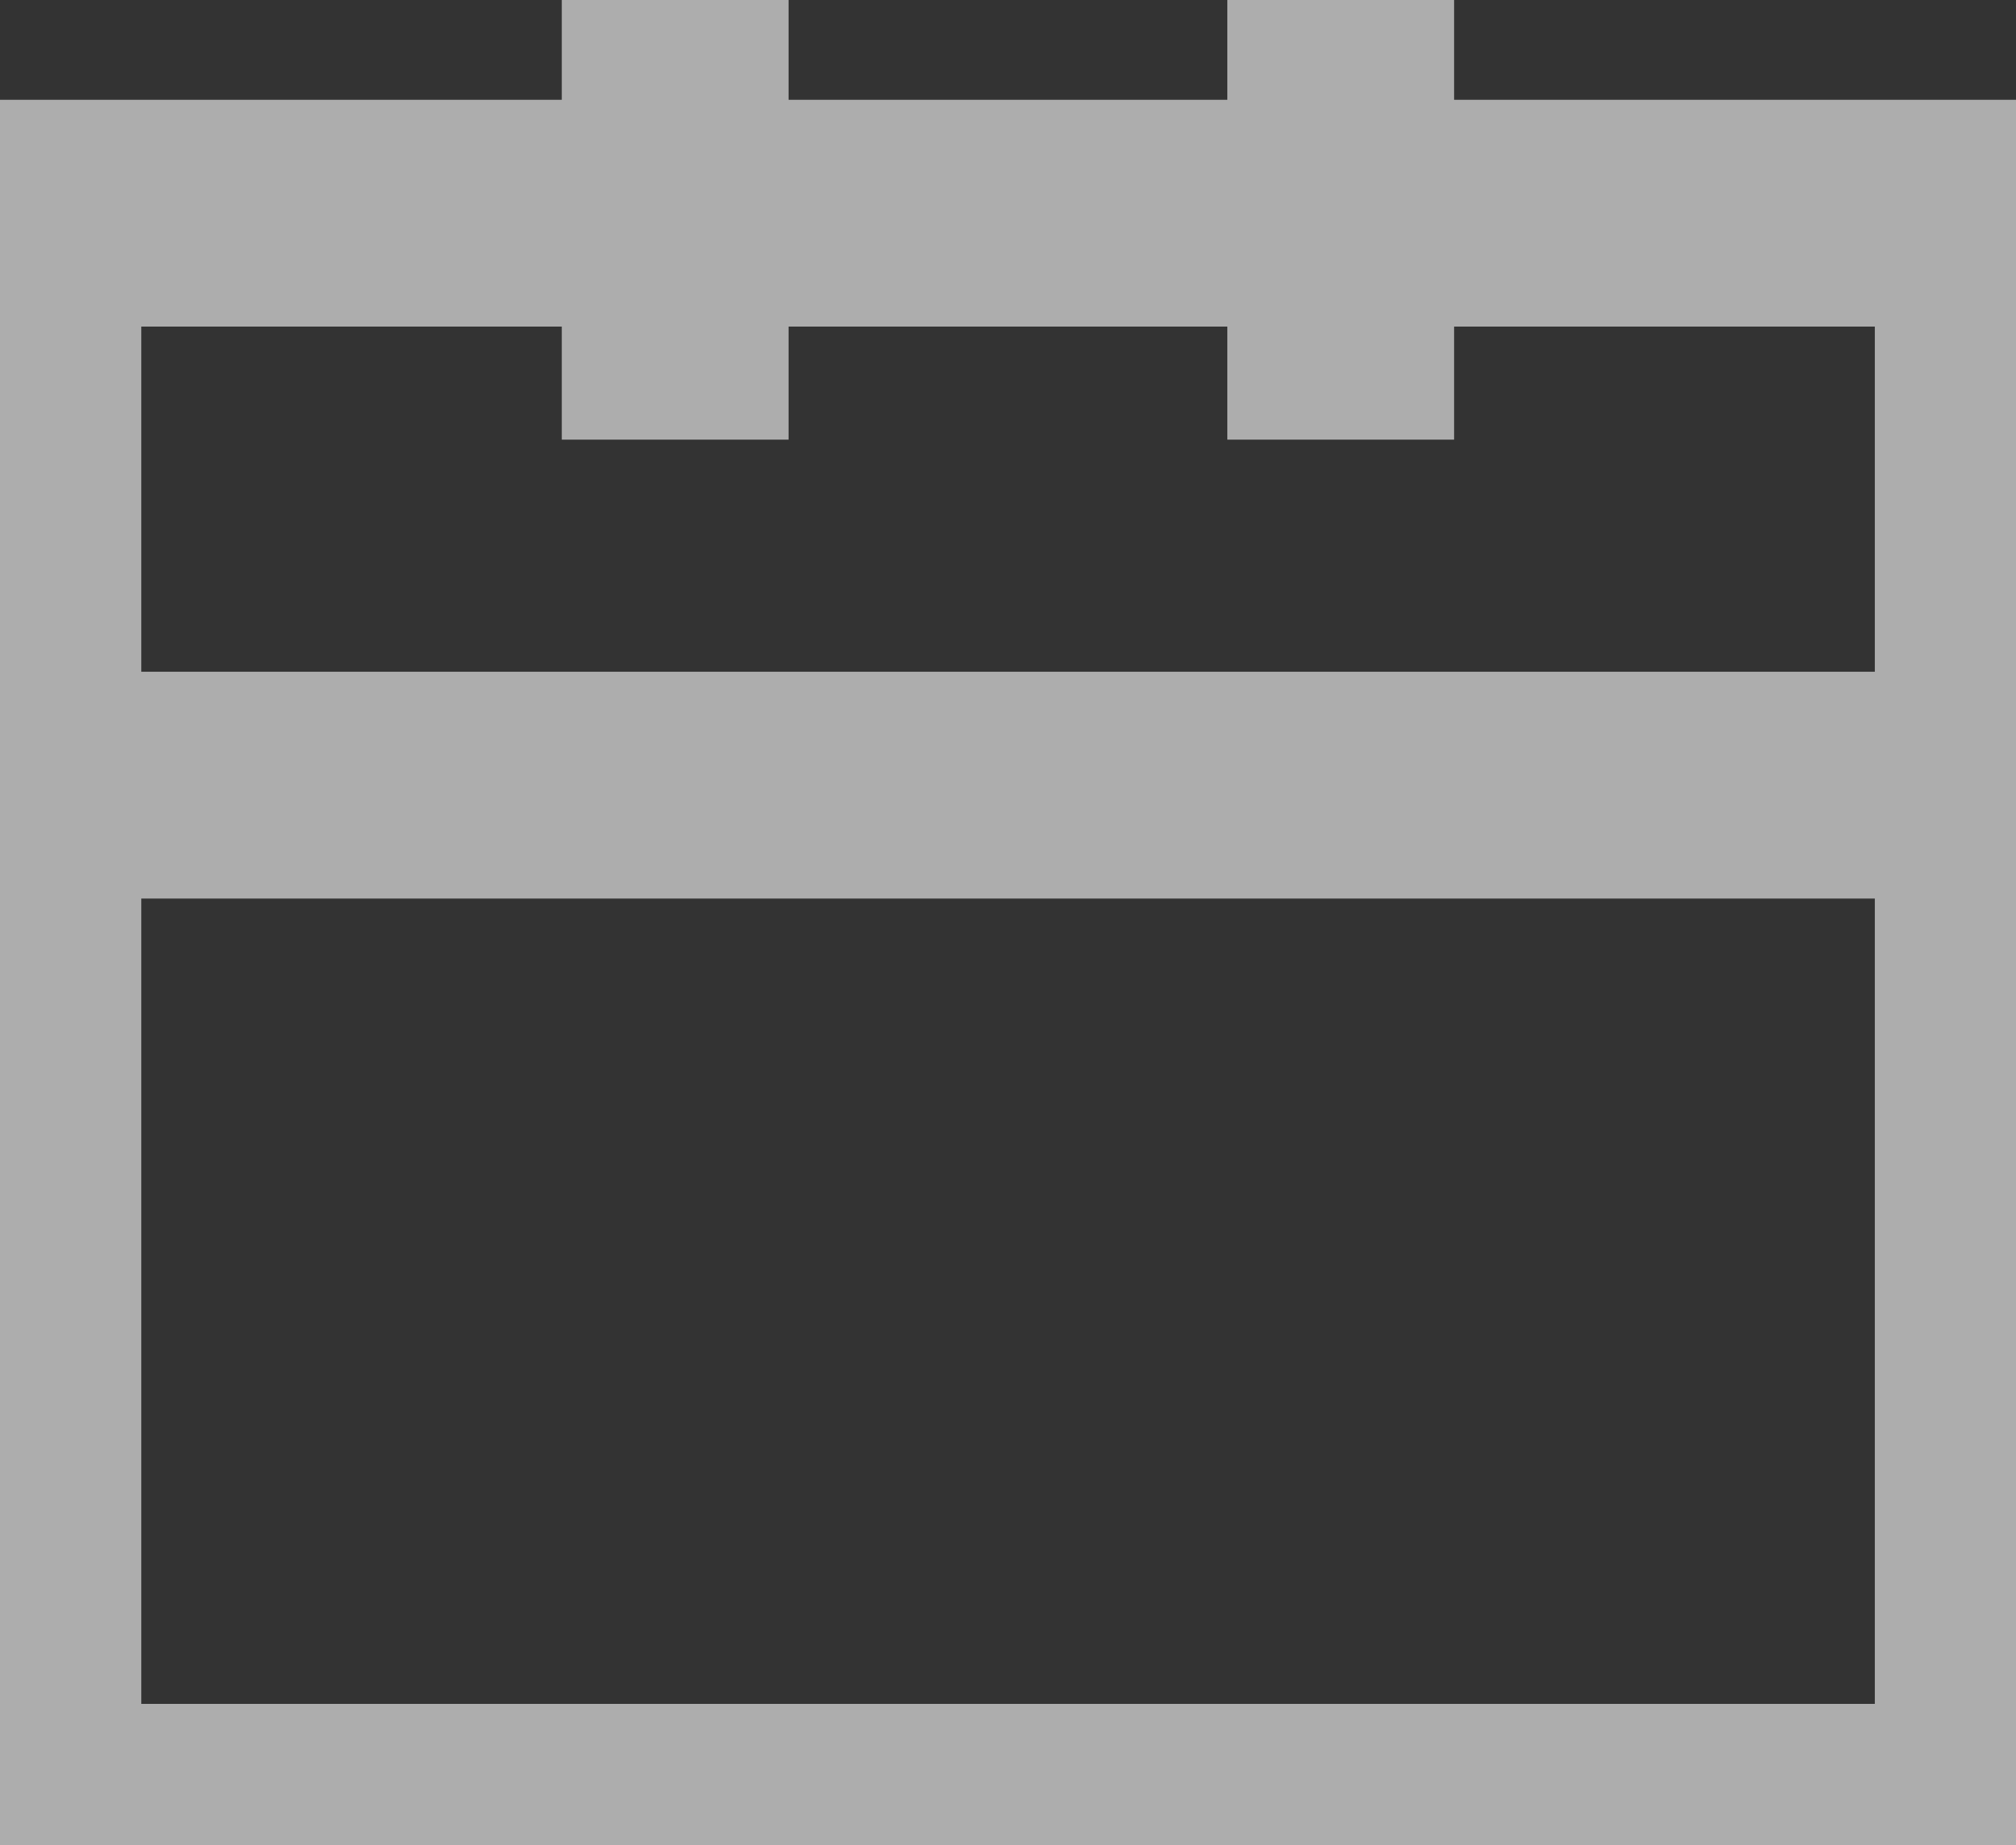
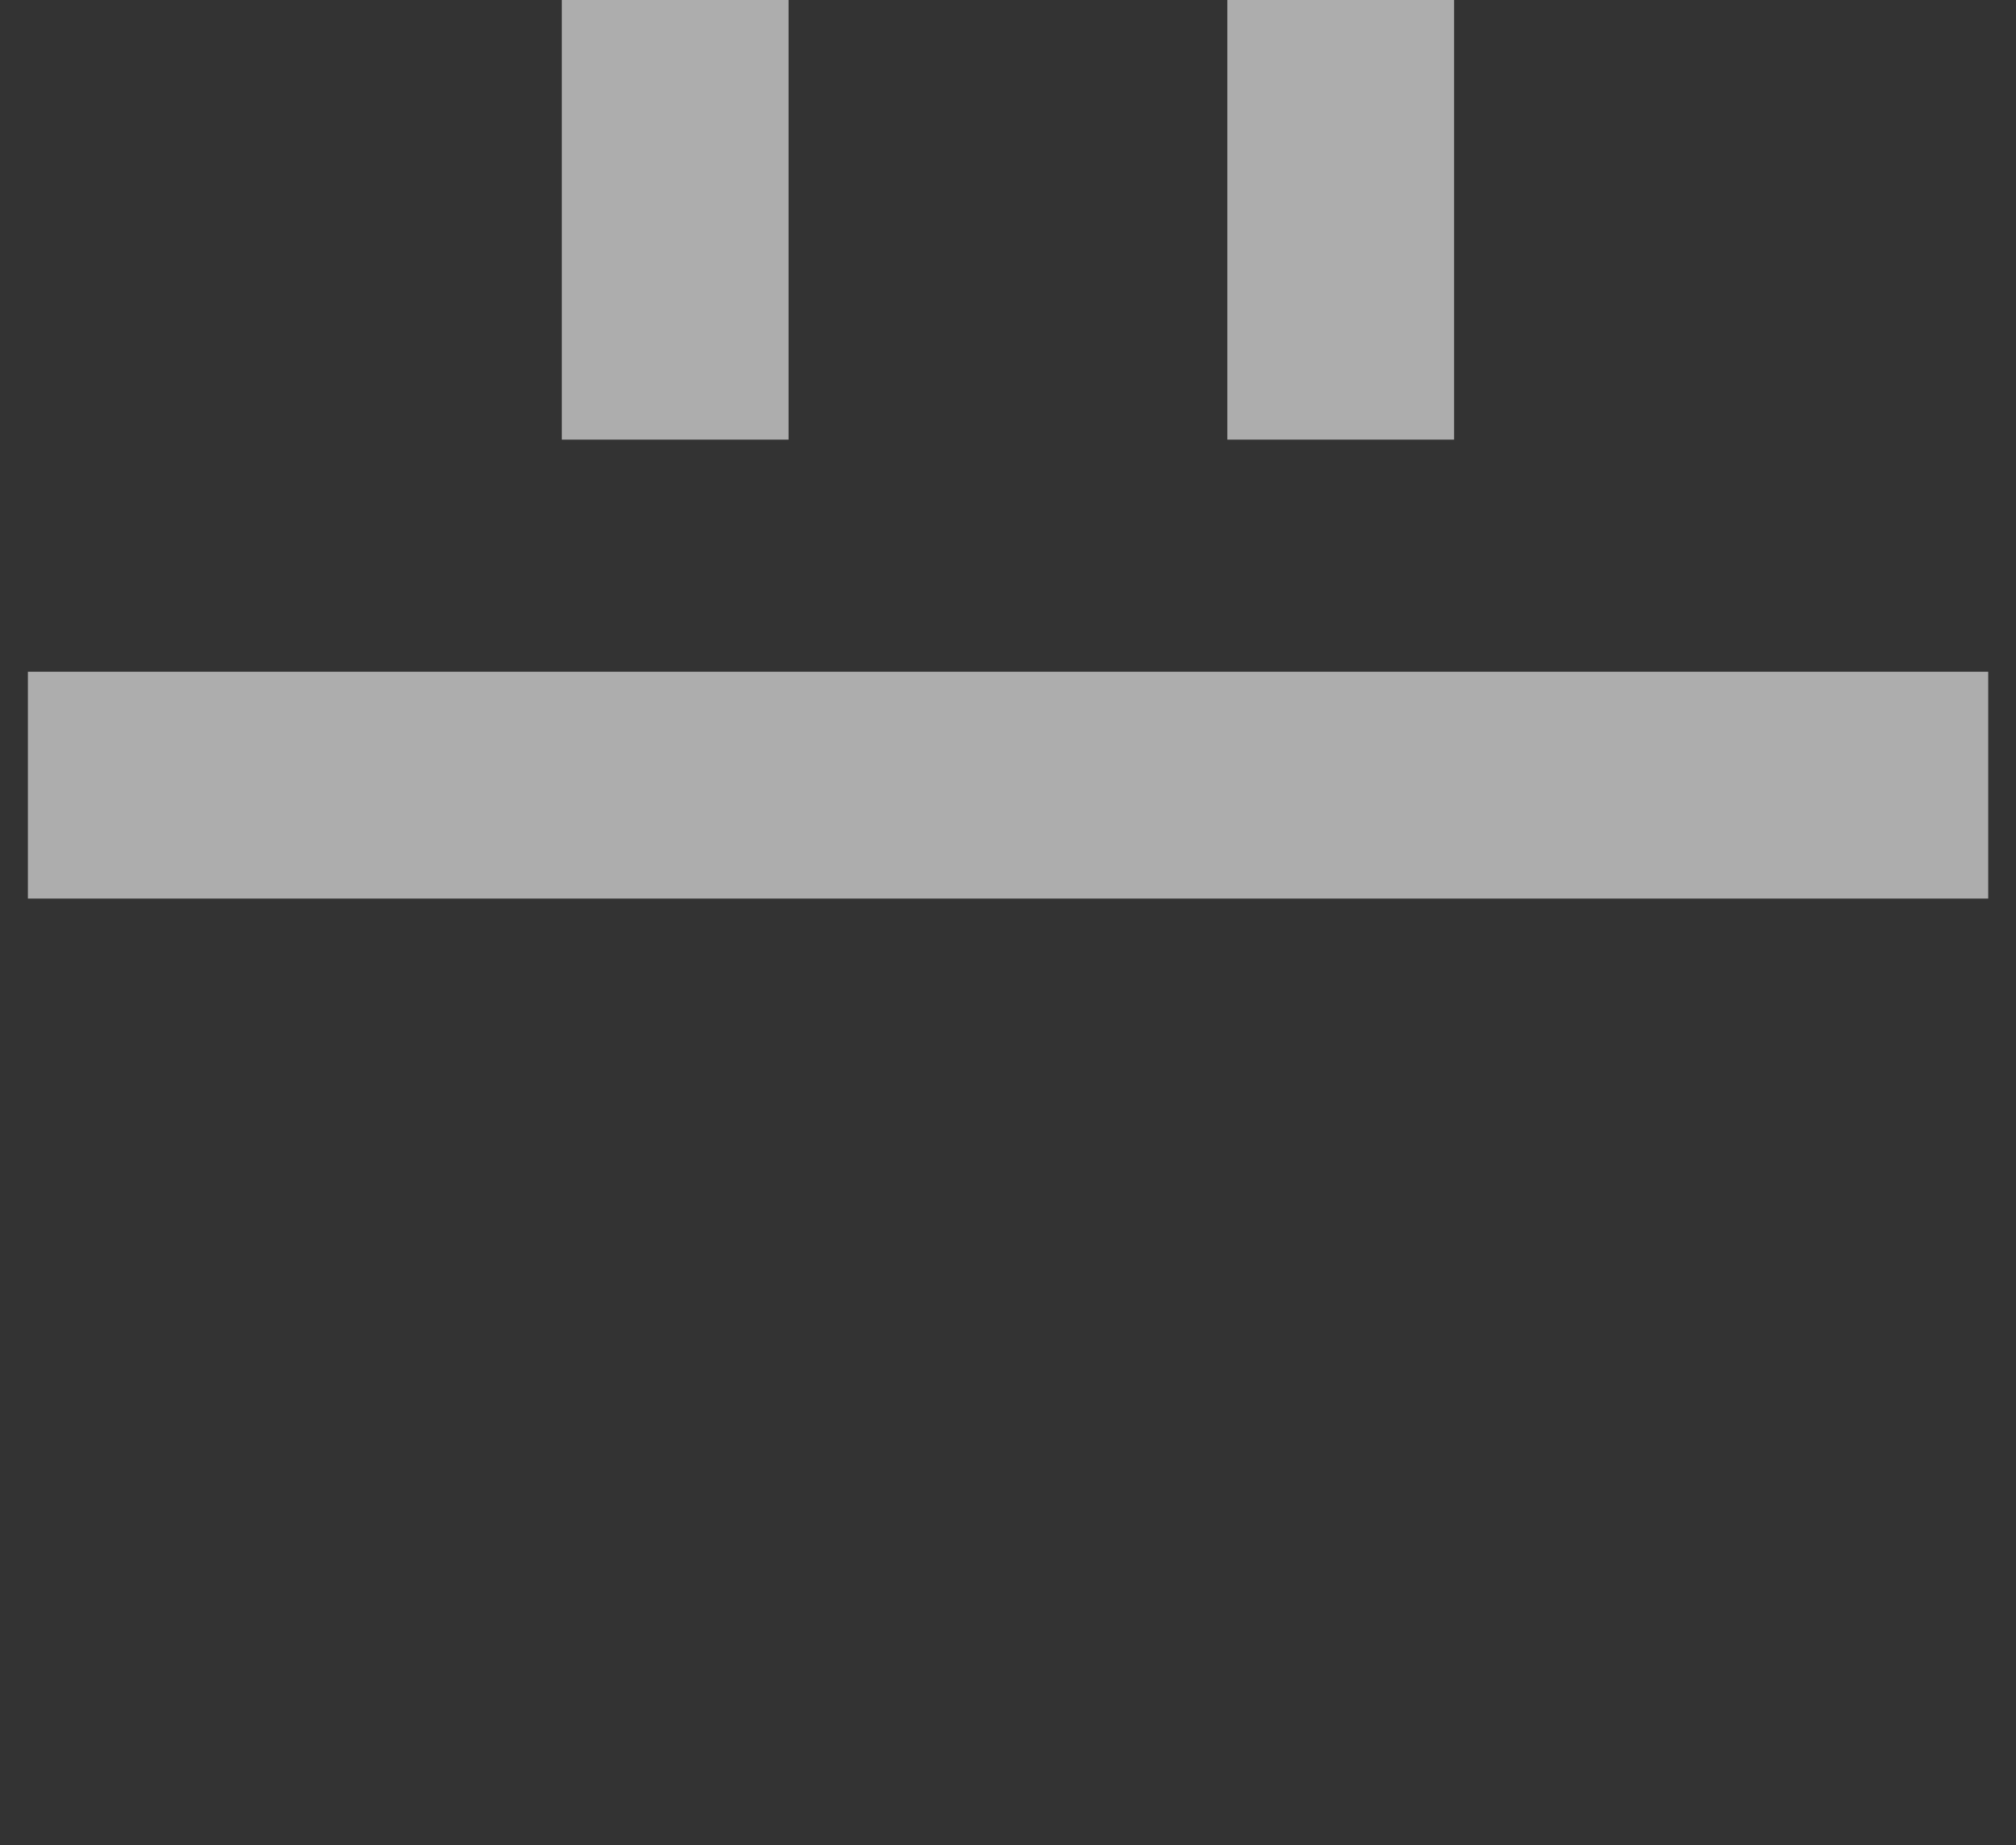
<svg xmlns="http://www.w3.org/2000/svg" width="17.778" height="16.271" viewBox="0 0 17.778 16.271">
  <rect x="0" y="0" width="17.778" height="16.271" fill="#333333" stroke="none" />
  <defs>
    <clipPath id="clip-path">
      <rect id="長方形_19162" data-name="長方形 19162" width="17.778" height="16.271" fill="none" stroke="#fff" stroke-width="2" />
    </clipPath>
  </defs>
  <g id="グループ_37377" data-name="グループ 37377" opacity="0.6">
    <g id="グループ_37376" data-name="グループ 37376" clip-path="url(#clip-path)">
-       <path id="長方形_19161" data-name="長方形 19161" d="M-1-1H18.287V15.146H-1ZM16.287,1H1V13.146H16.287Z" transform="translate(0.246 1.88)" fill="#fff" />
      <path id="線_1029" data-name="線 1029" d="M17.287,1H0V-1H17.287Z" transform="translate(0.246 6.924)" fill="#fff" />
      <path id="線_1030" data-name="線 1030" d="M1,4.191H-1V0H1Z" transform="translate(5.954 -0.314)" fill="#fff" />
      <path id="線_1031" data-name="線 1031" d="M1,4.191H-1V0H1Z" transform="translate(11.823 -0.314)" fill="#fff" />
    </g>
  </g>
</svg>